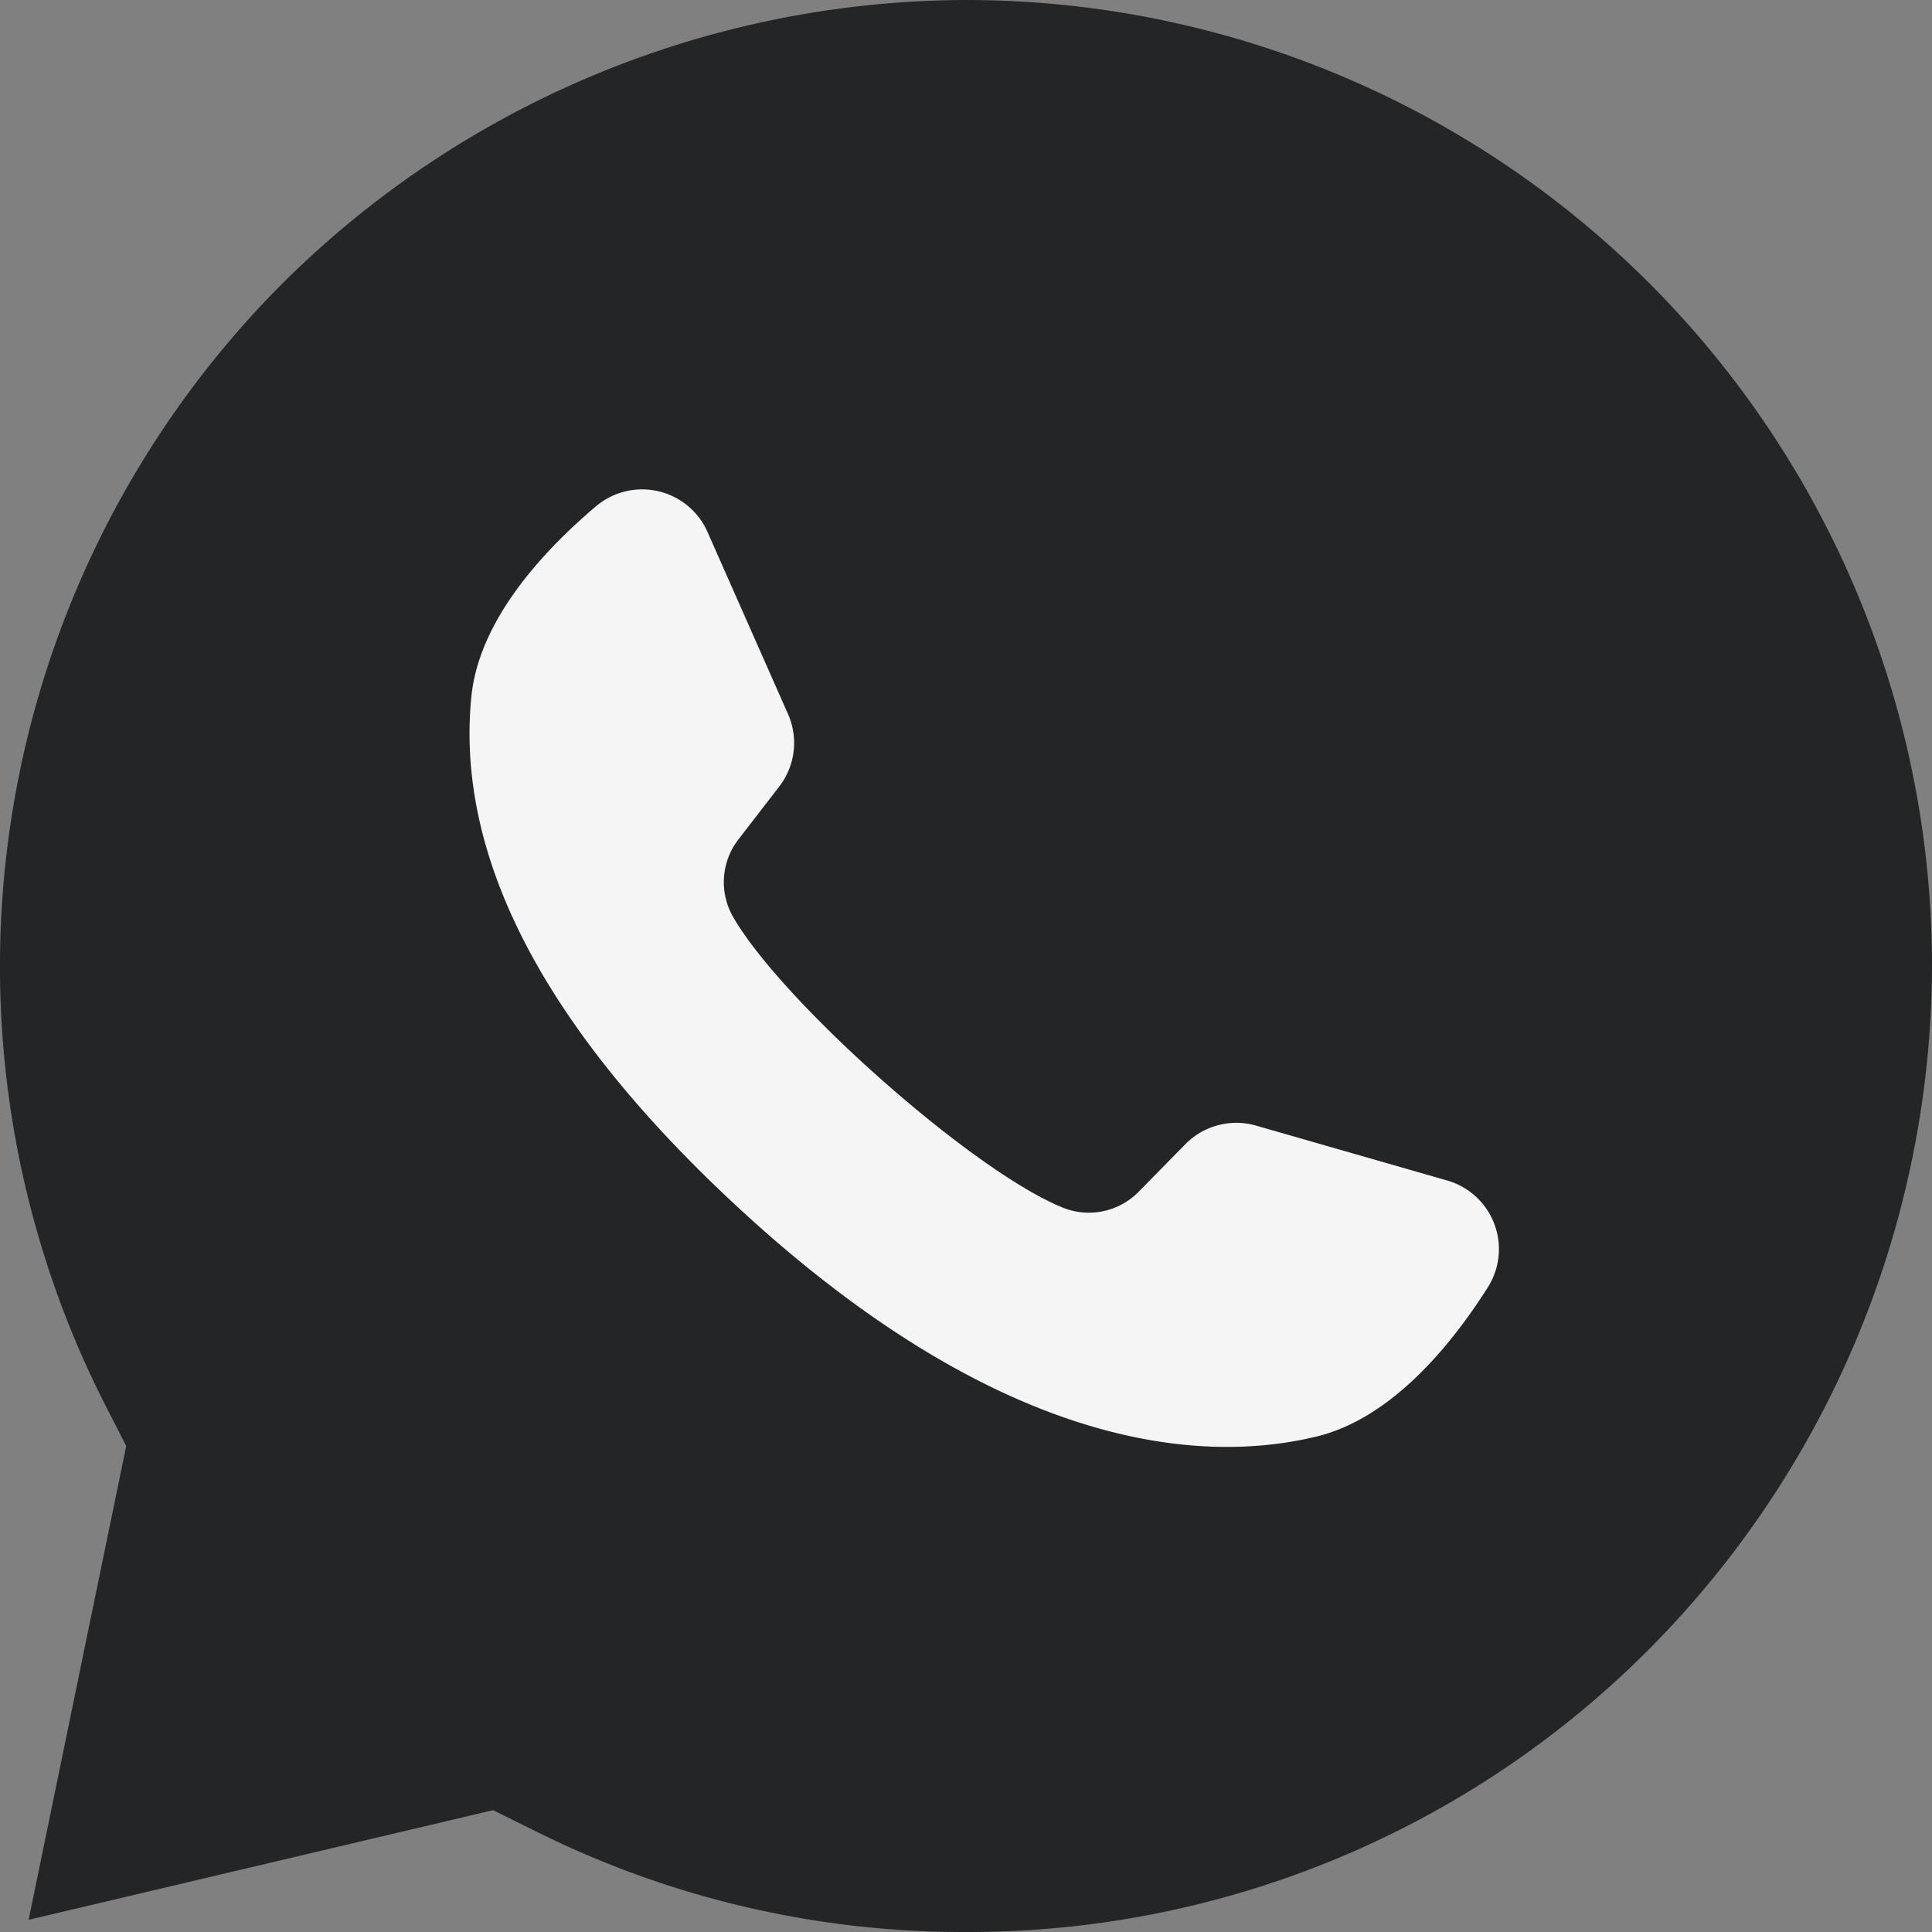
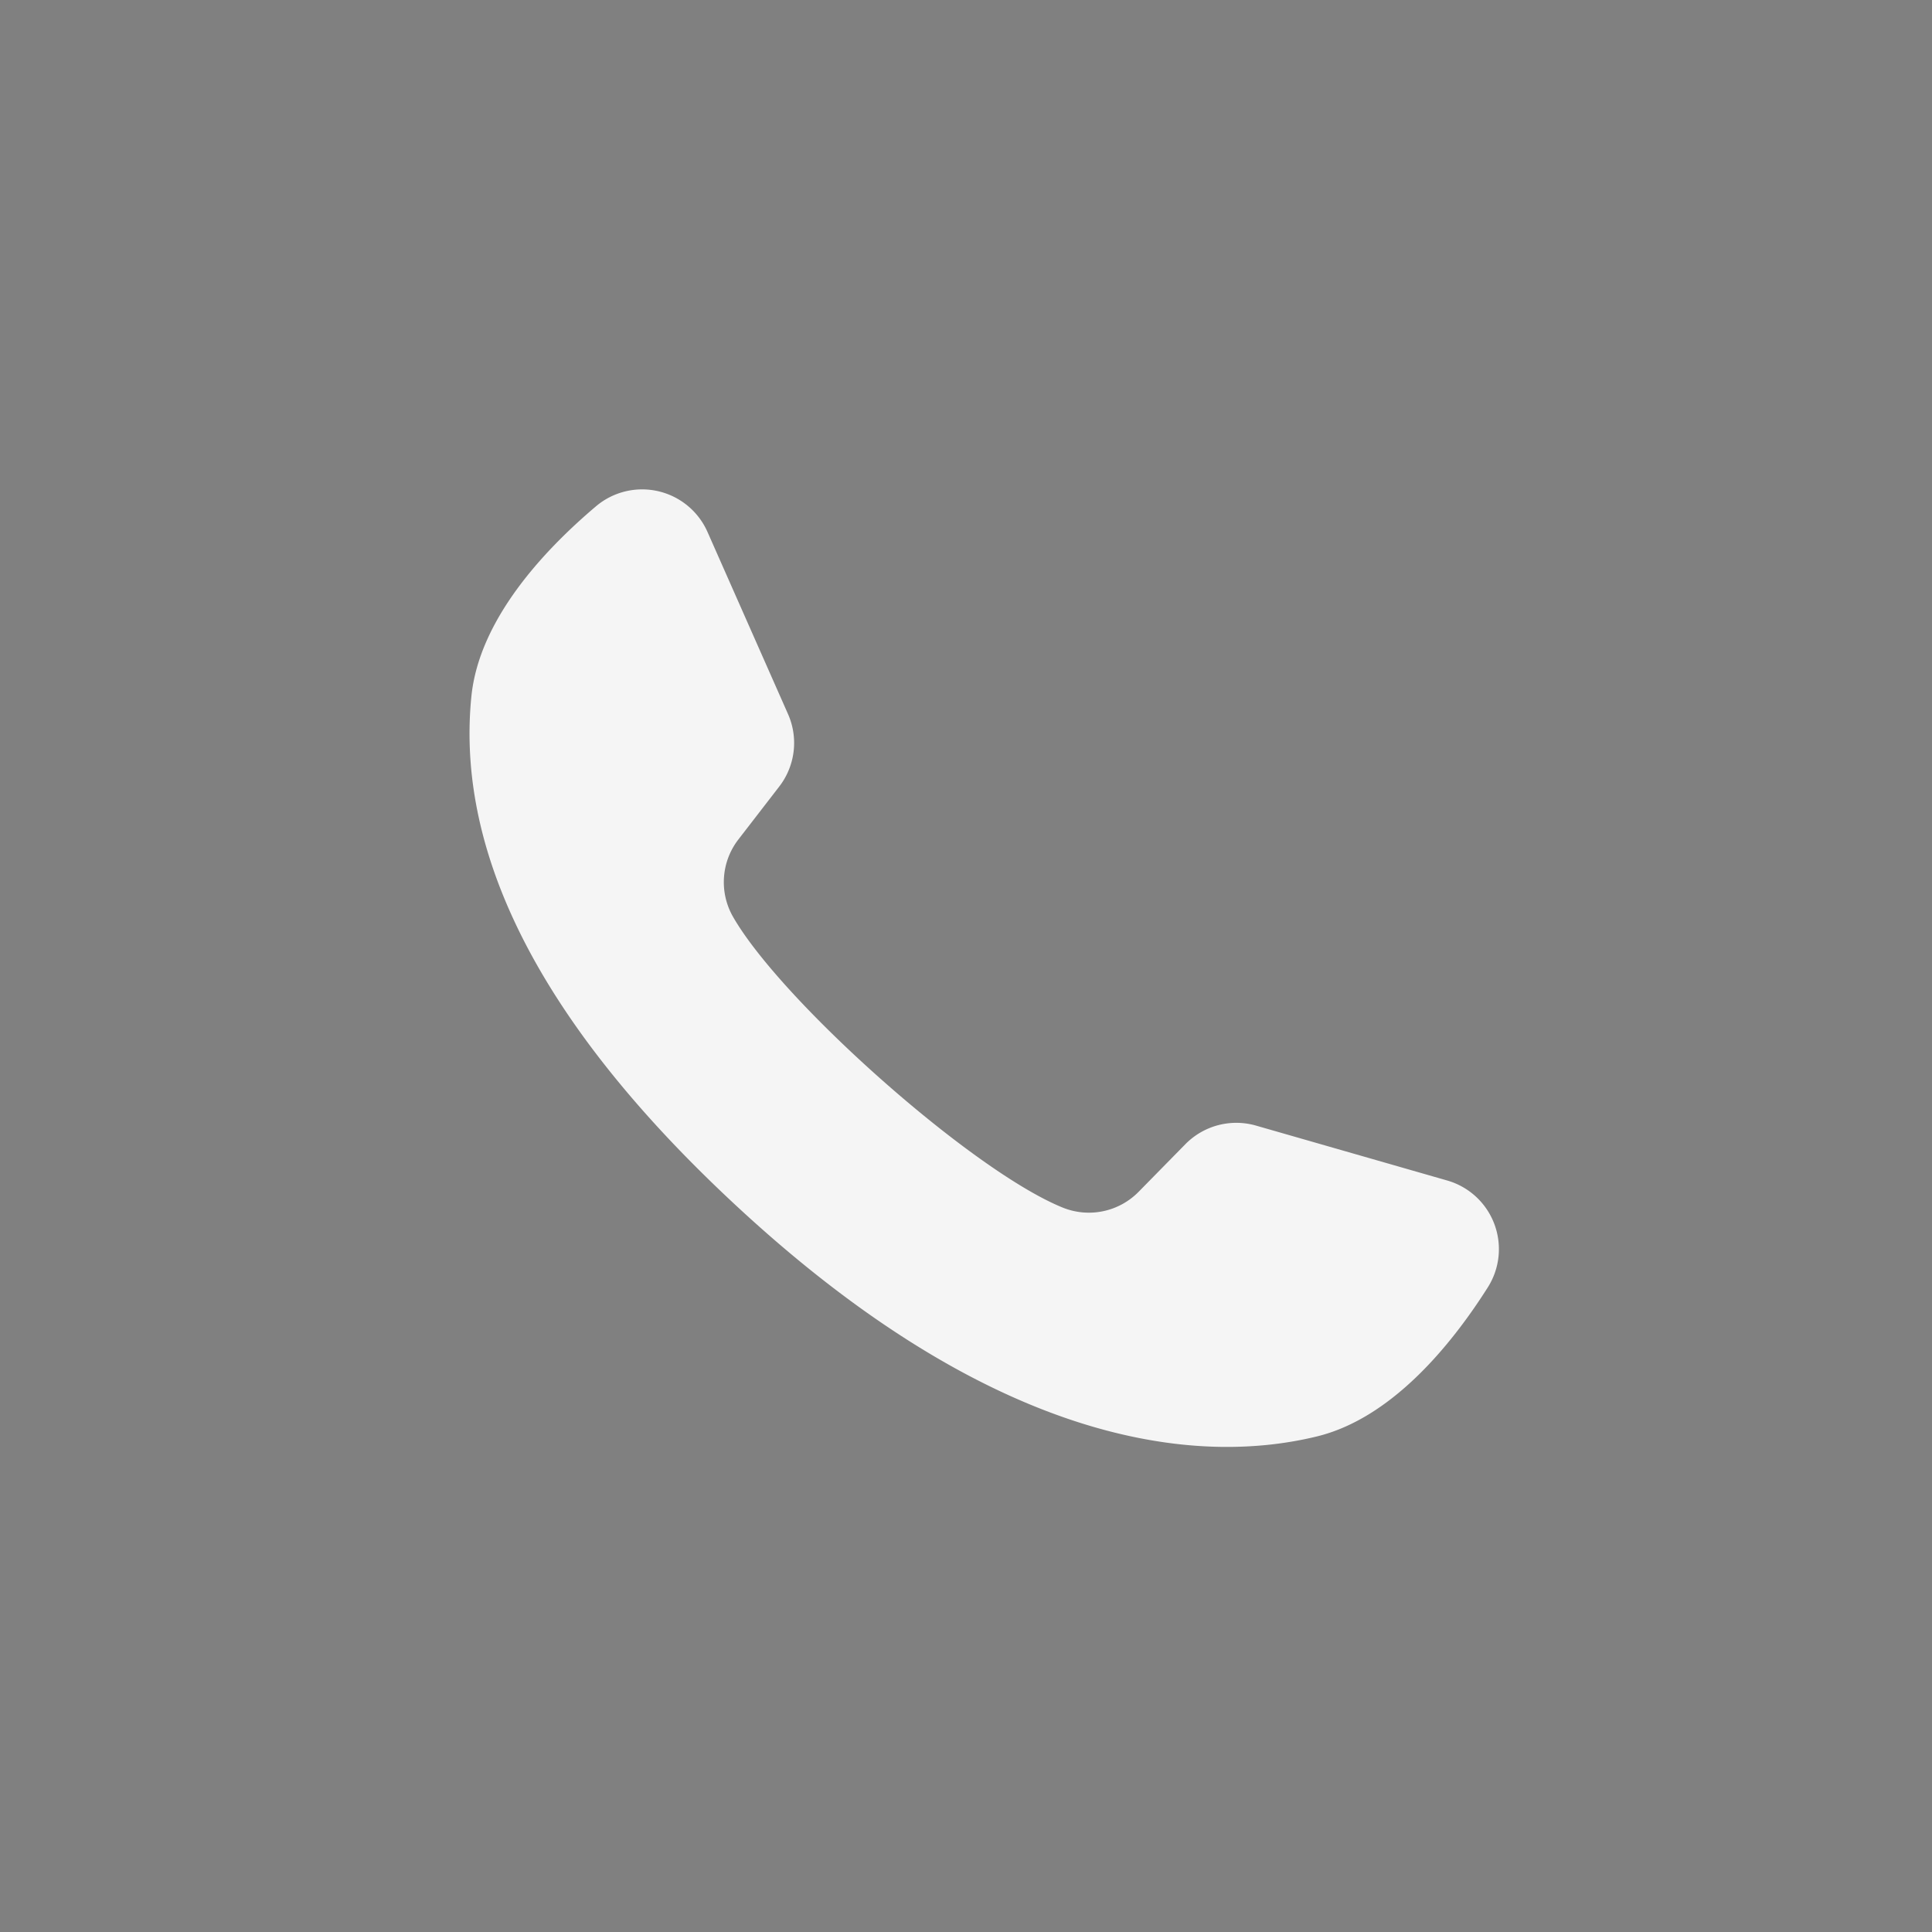
<svg xmlns="http://www.w3.org/2000/svg" id="Layer_1_copy_2" data-name="Layer 1 copy 2" viewBox="0 0 364.76 364.76">
  <rect x="0" y="0" width="364.76" height="364.76" fill="#808080" stroke="none" />
  <defs>
    <style>.cls-1{fill:#242526;}.cls-2{fill:#f5f5f5;}</style>
  </defs>
-   <path class="cls-1" d="M209.07,389.76a180.51,180.51,0,0,1-81.19-19l-8.1-4L32.09,387.46,50.52,298l-4-7.81A182.51,182.51,0,0,1,80.11,78.42,183.62,183.62,0,0,1,209.07,25,182.39,182.39,0,0,1,391.45,207.37a183.64,183.64,0,0,1-53.42,129A181.19,181.19,0,0,1,209.07,389.76Z" transform="translate(-26.69 -25)" />
  <path class="cls-2" d="M300,247.9l-36.15-10.38A13.48,13.48,0,0,0,250.51,241l-8.84,9a13.16,13.16,0,0,1-14.32,3c-17.1-6.92-53.07-38.9-62.26-54.9a13.18,13.18,0,0,1,1-14.6l7.72-10a13.47,13.47,0,0,0,1.66-13.68l-15.21-34.4a13.49,13.49,0,0,0-21.05-4.83c-10.09,8.54-22.06,21.51-23.52,35.87-2.56,25.33,8.3,57.26,49.38,95.6,47.46,44.3,85.46,50.15,110.2,44.15,14-3.39,25.25-17,32.33-28.18A13.48,13.48,0,0,0,300,247.9Z" transform="translate(-26.69 -25)" />
</svg>